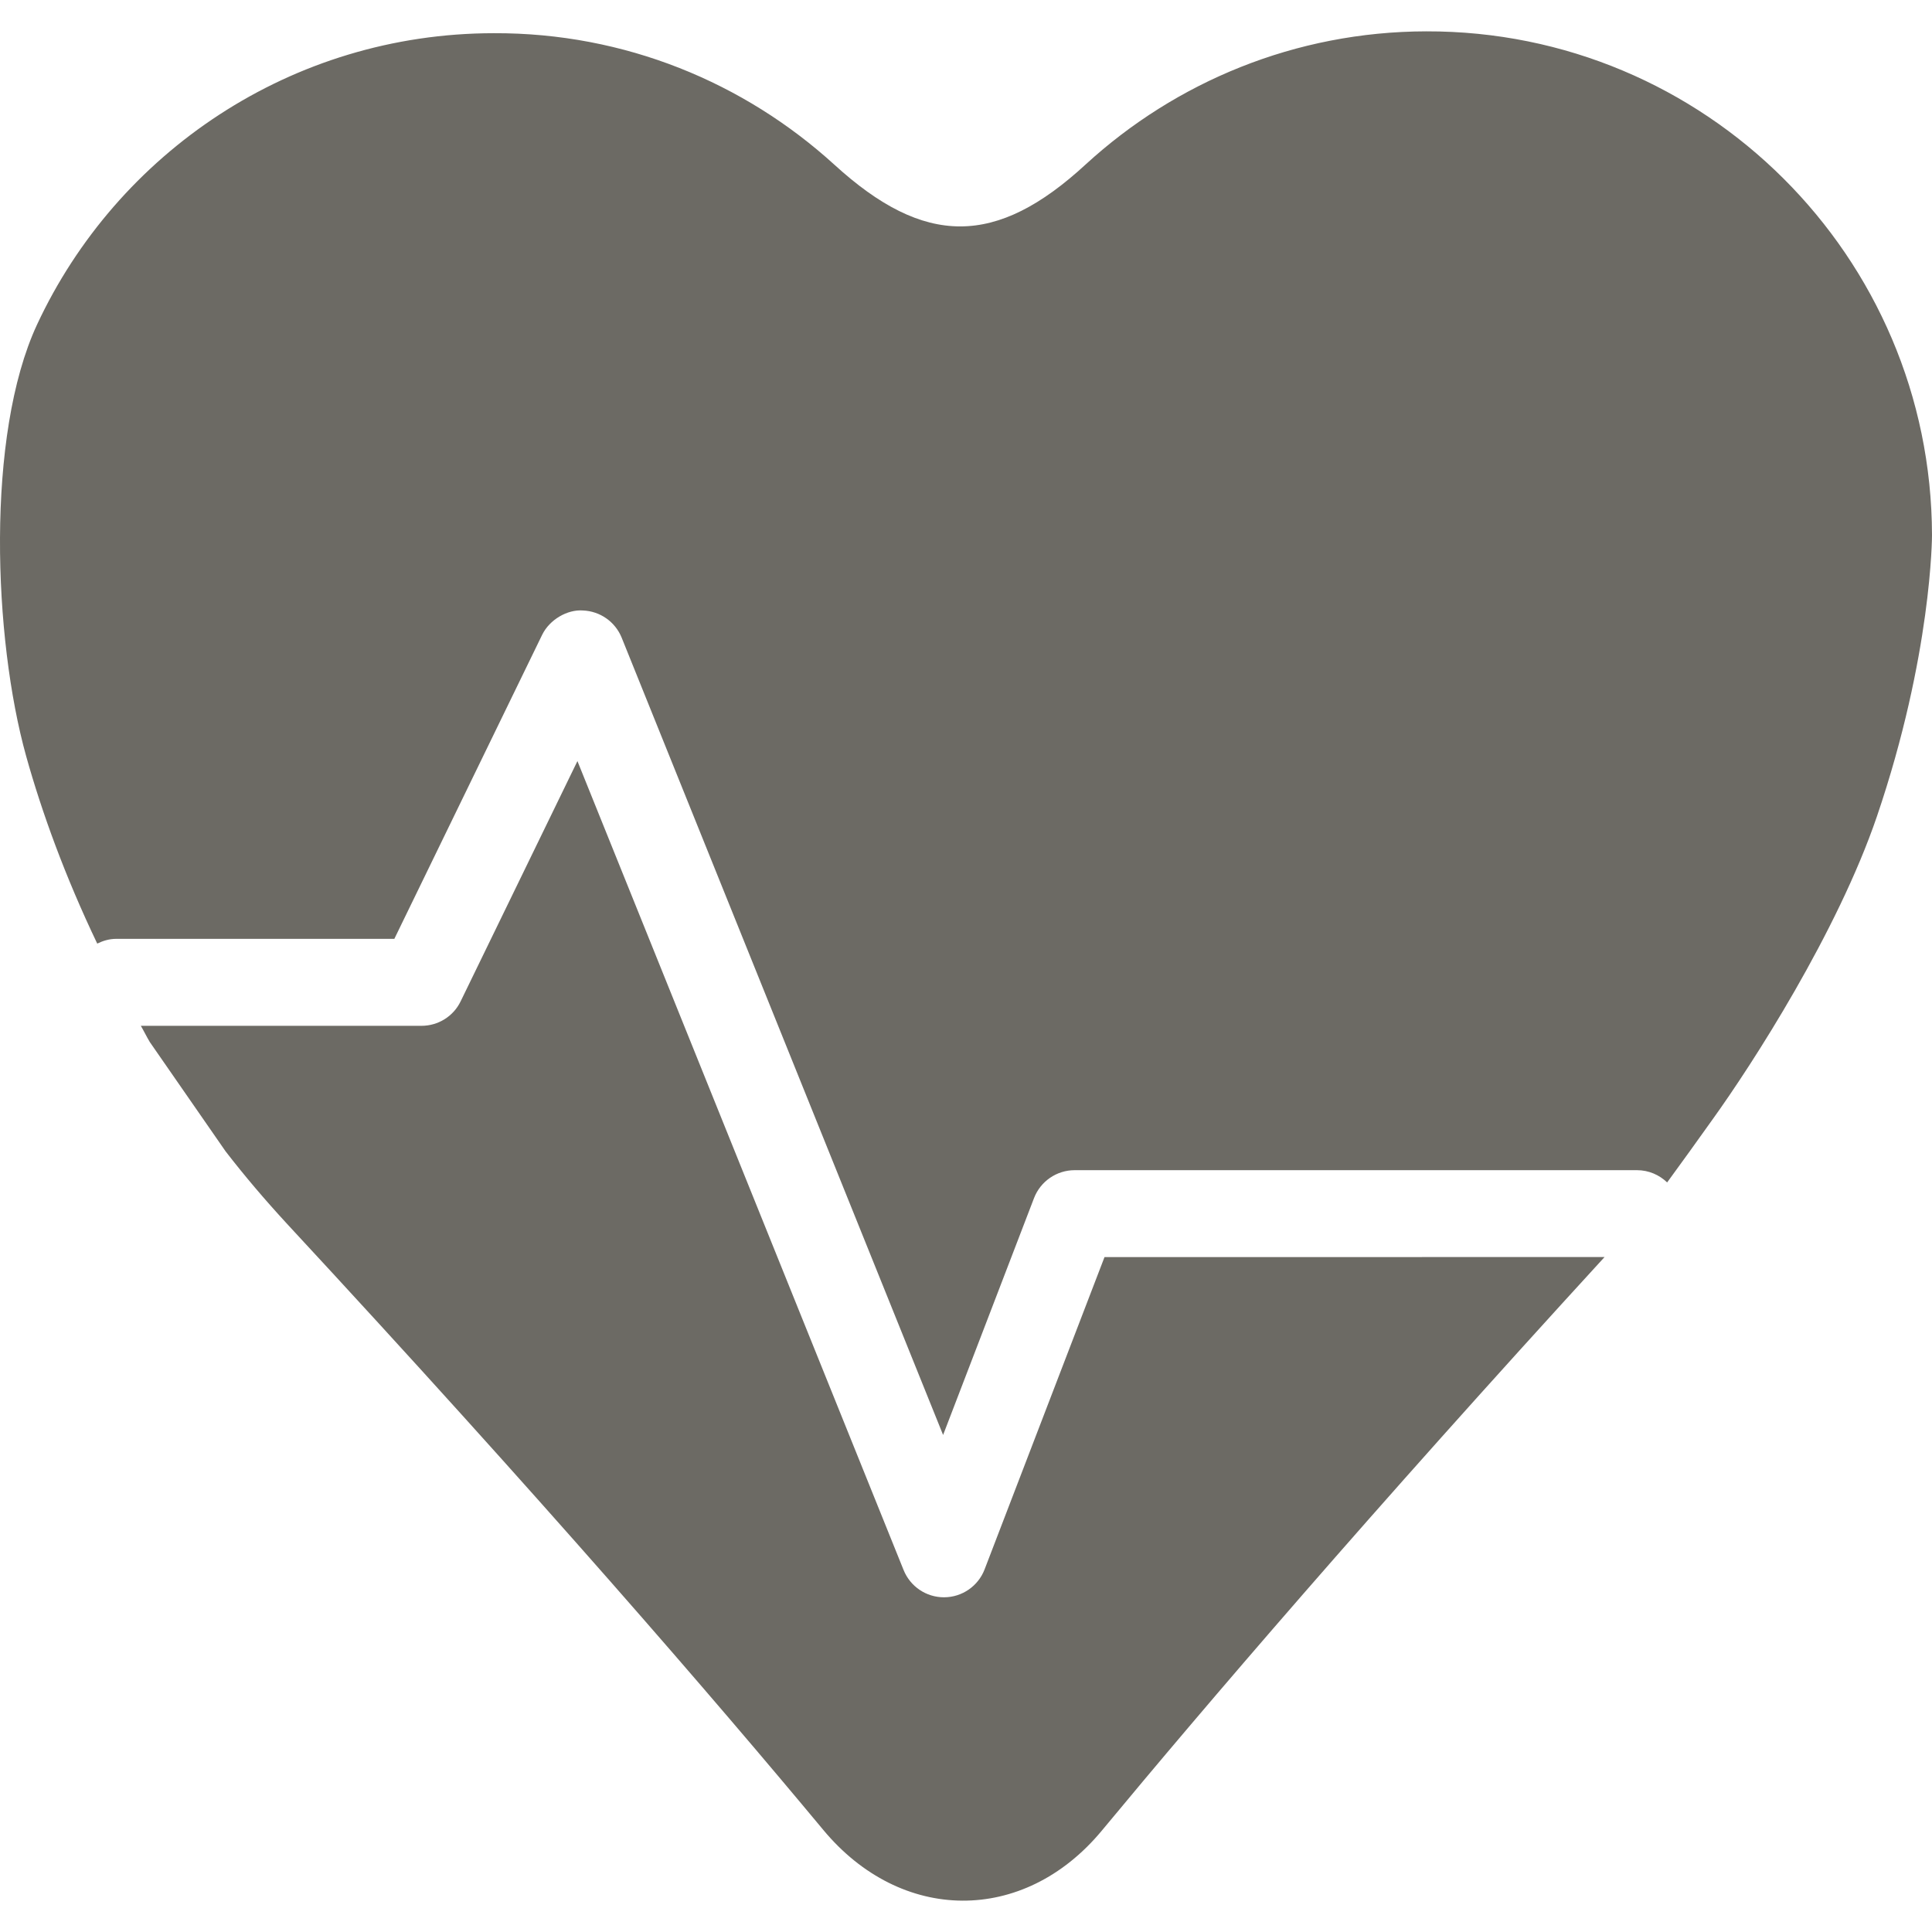
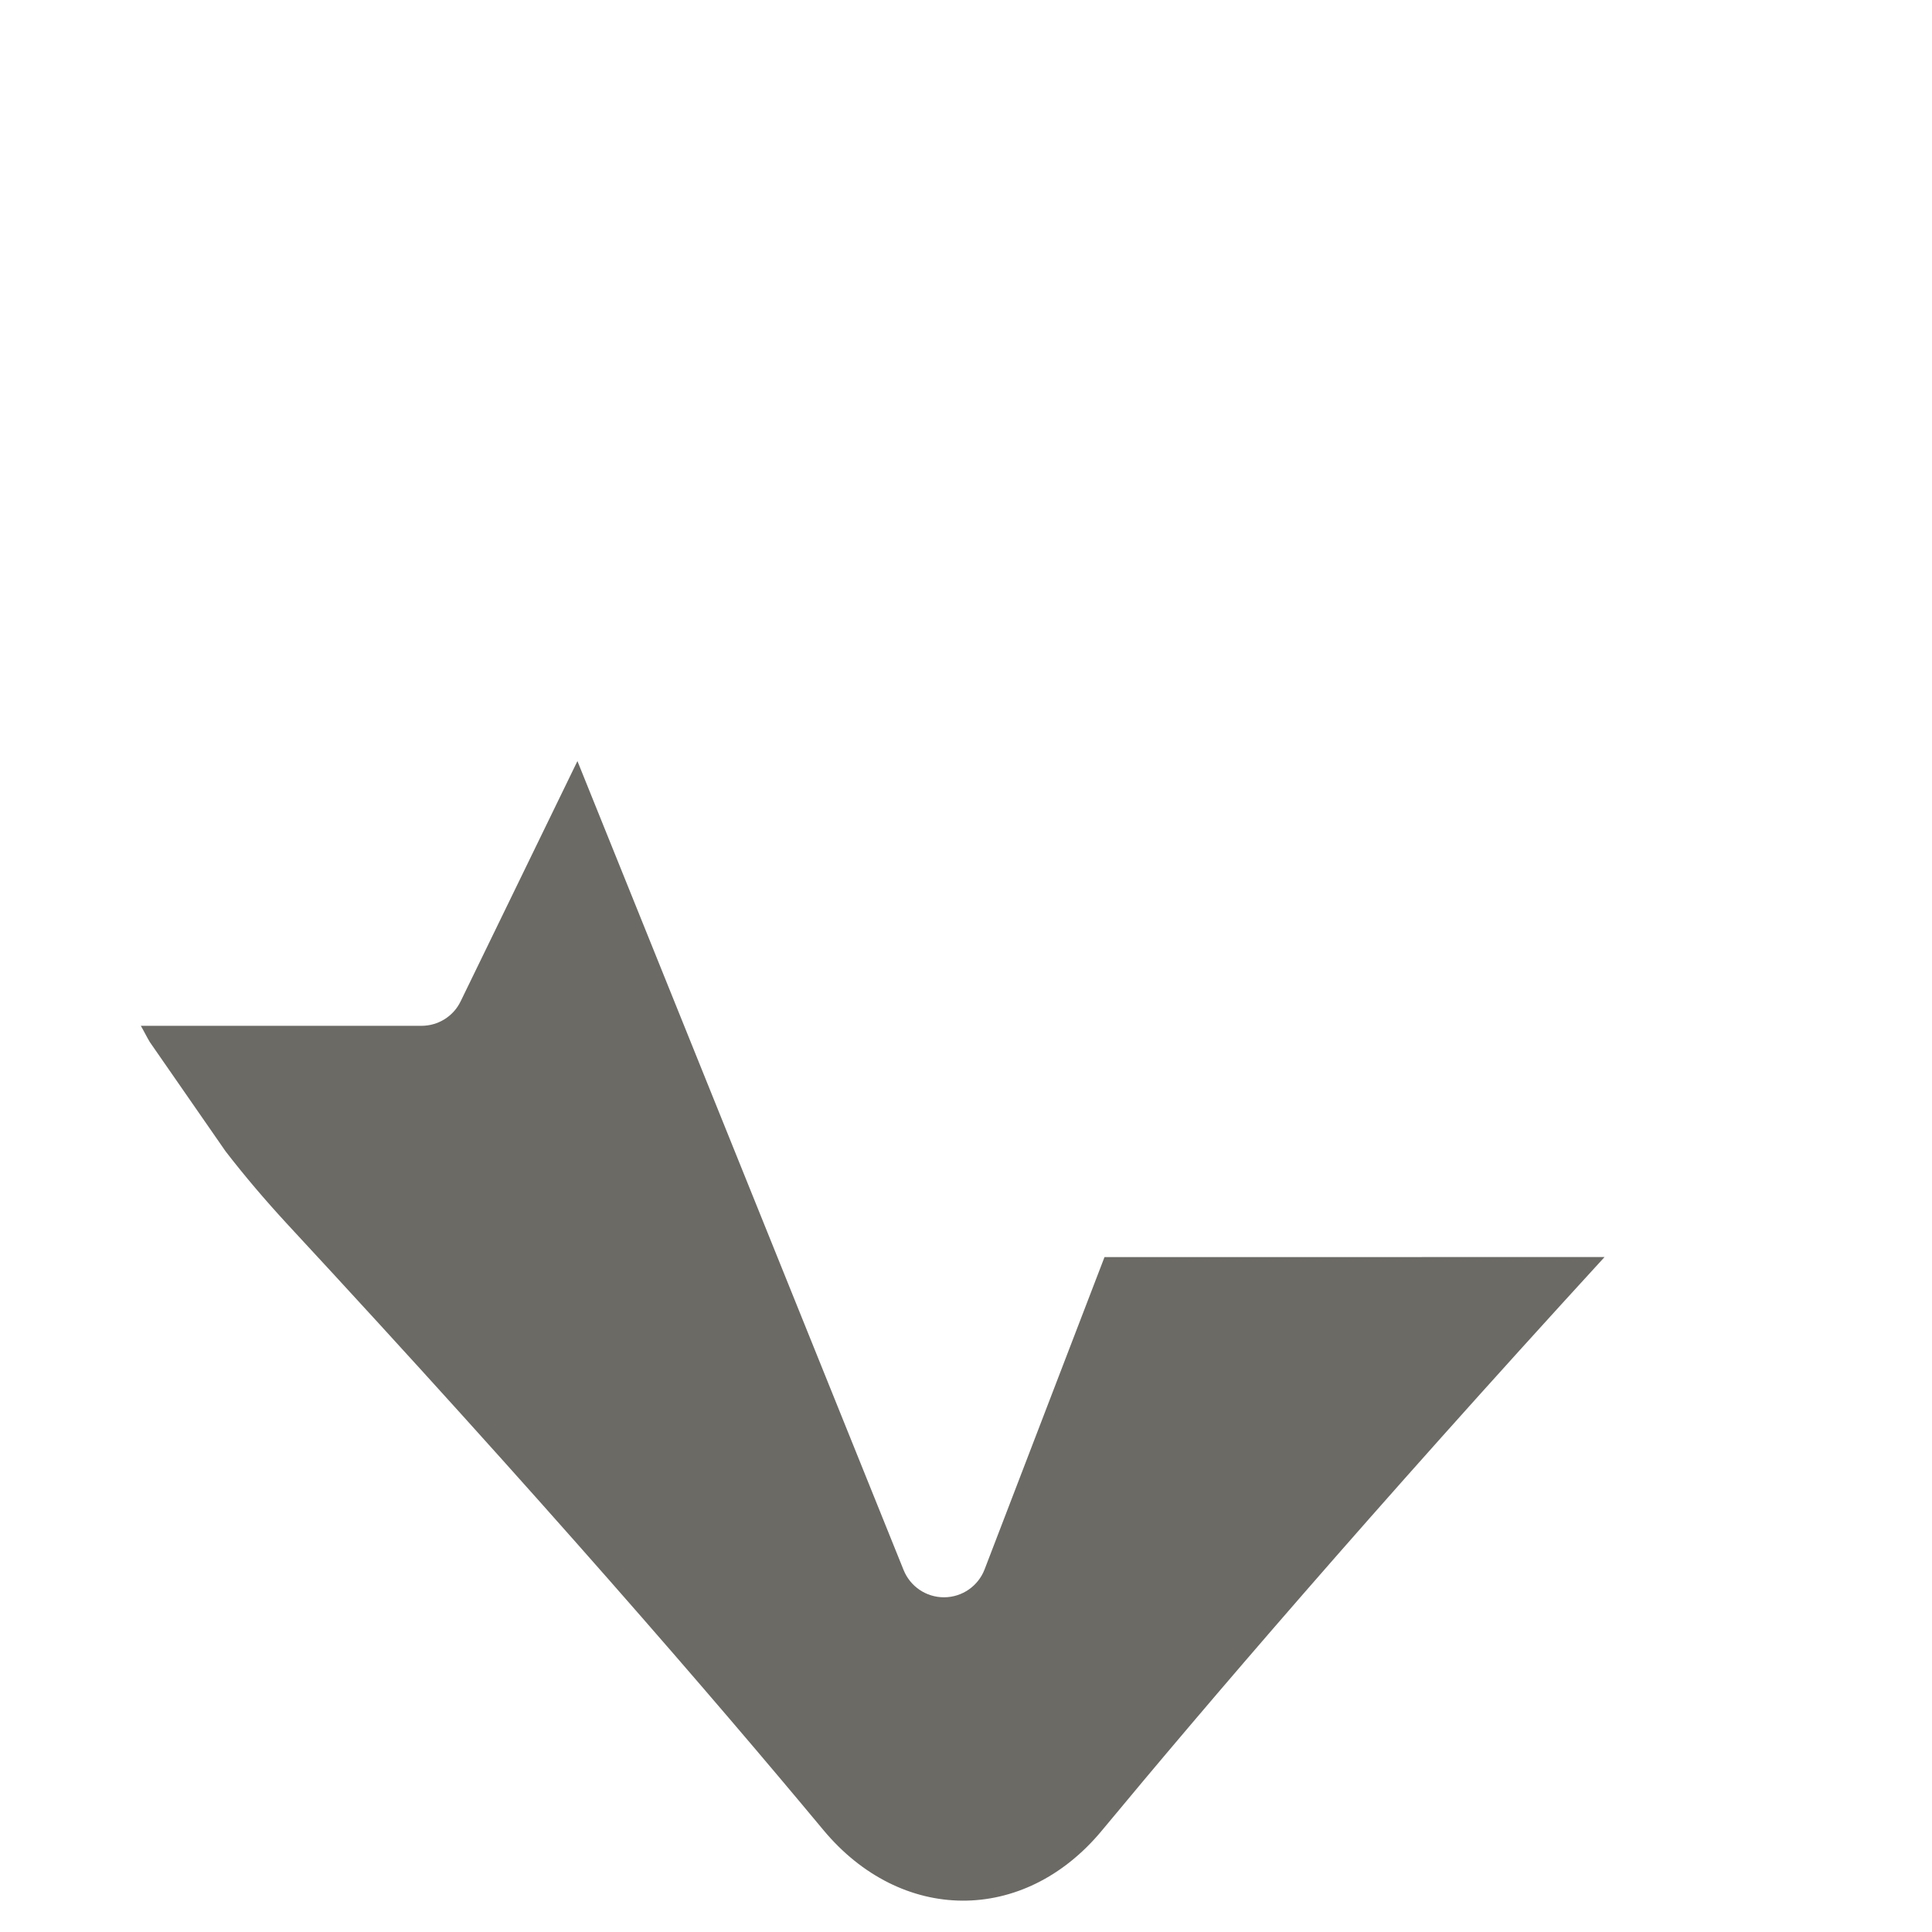
<svg xmlns="http://www.w3.org/2000/svg" width="51.222" height="51.222" viewbox="0 0 51.222 51.222">
  <g>
    <title>Layer 1</title>
    <g id="svg_1">
      <g id="svg_2">
        <path id="svg_3" fill="#6c6a64" d="m29.283,33.329l-3.179,8.279c-0.17,0.443 -0.594,0.736 -1.067,0.74c-0.004,0 -0.007,0 -0.011,0c-0.47,0 -0.893,-0.285 -1.07,-0.724l-8.647,-21.446l-3.097,6.371c-0.192,0.397 -0.596,0.648 -1.038,0.648h-7.44c0.085,0.145 0.151,0.286 0.239,0.432l2.008,2.896c0.499,0.646 1.04,1.283 1.631,1.924c6.718,7.247 11.344,12.613 14.209,16.059c2.063,2.489 5.312,2.52 7.382,0.037c2.738,-3.304 7.101,-8.41 13.338,-15.218l-13.258,0.002l0,0z" />
-         <path id="svg_4" fill="#6c6a64" d="m37.813,0.831c-3.474,0.007 -6.645,1.345 -9.023,3.523c-2.379,2.196 -4.277,2.196 -6.669,0.012c-2.386,-2.172 -5.551,-3.499 -9.031,-3.486c-5.367,0.005 -9.986,3.17 -12.109,7.728c-1.363,2.934 -1.157,8.324 -0.287,11.441c0.416,1.491 1.033,3.189 1.884,4.968c0.153,-0.075 0.32,-0.126 0.503,-0.126h7.374l3.918,-8.059c0.2,-0.41 0.673,-0.676 1.077,-0.647c0.457,0.016 0.86,0.298 1.032,0.721l8.522,21.138l2.411,-6.281c0.172,-0.445 0.6,-0.739 1.078,-0.739h14.908c0.311,0 0.592,0.126 0.799,0.325c0.353,-0.481 0.773,-1.066 1.191,-1.652c1.082,-1.502 3.322,-4.984 4.368,-8.044c1.463,-4.296 1.463,-7.462 1.463,-7.462c-0.015,-7.396 -6.022,-13.378 -13.409,-13.36z" />
      </g>
    </g>
    <g id="svg_5" />
    <g id="svg_6" />
    <g id="svg_7" />
    <g id="svg_8" />
    <g id="svg_9" />
    <g id="svg_10" />
    <g id="svg_11" />
    <g id="svg_12" />
    <g id="svg_13" />
    <g id="svg_14" />
    <g id="svg_15" />
    <g id="svg_16" />
    <g id="svg_17" />
    <g id="svg_18" />
    <g id="svg_19" />
  </g>
</svg>